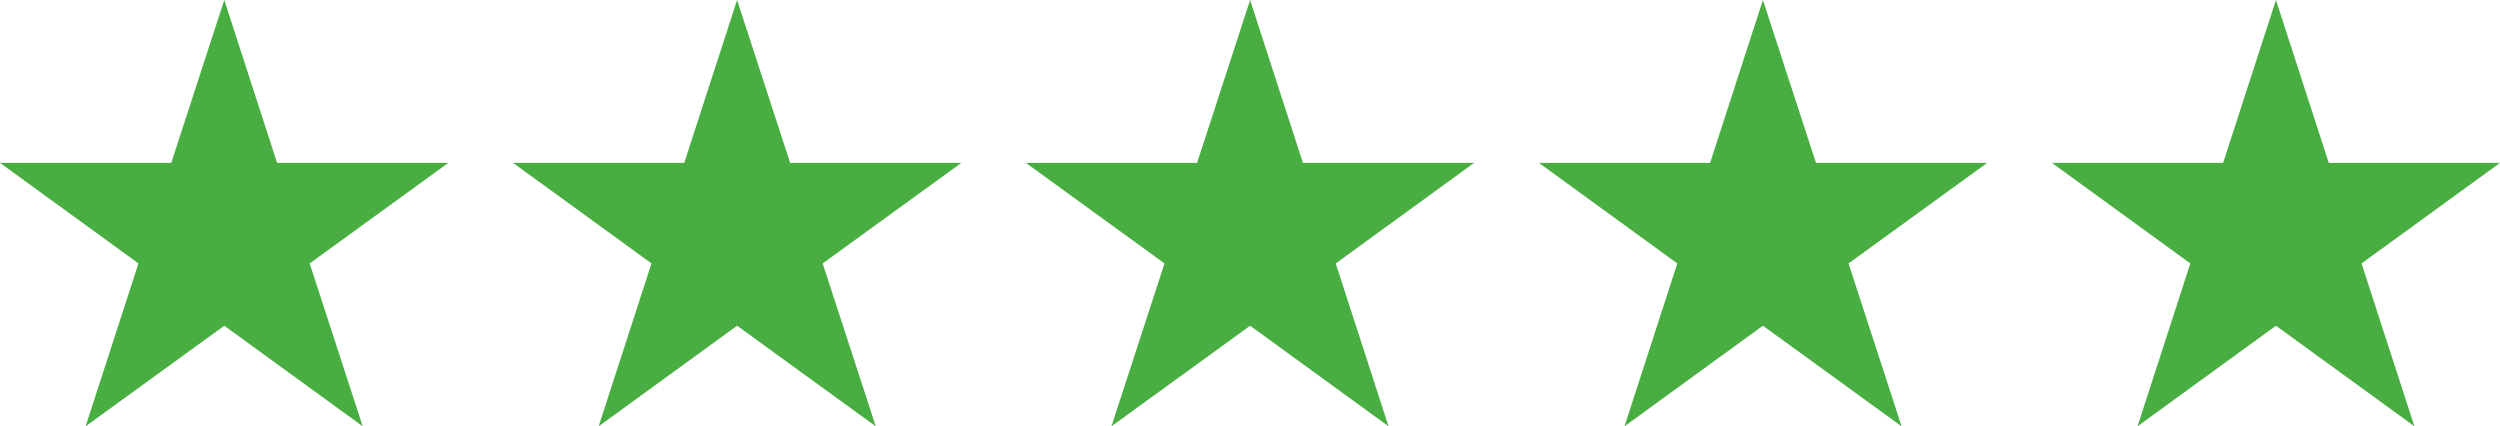
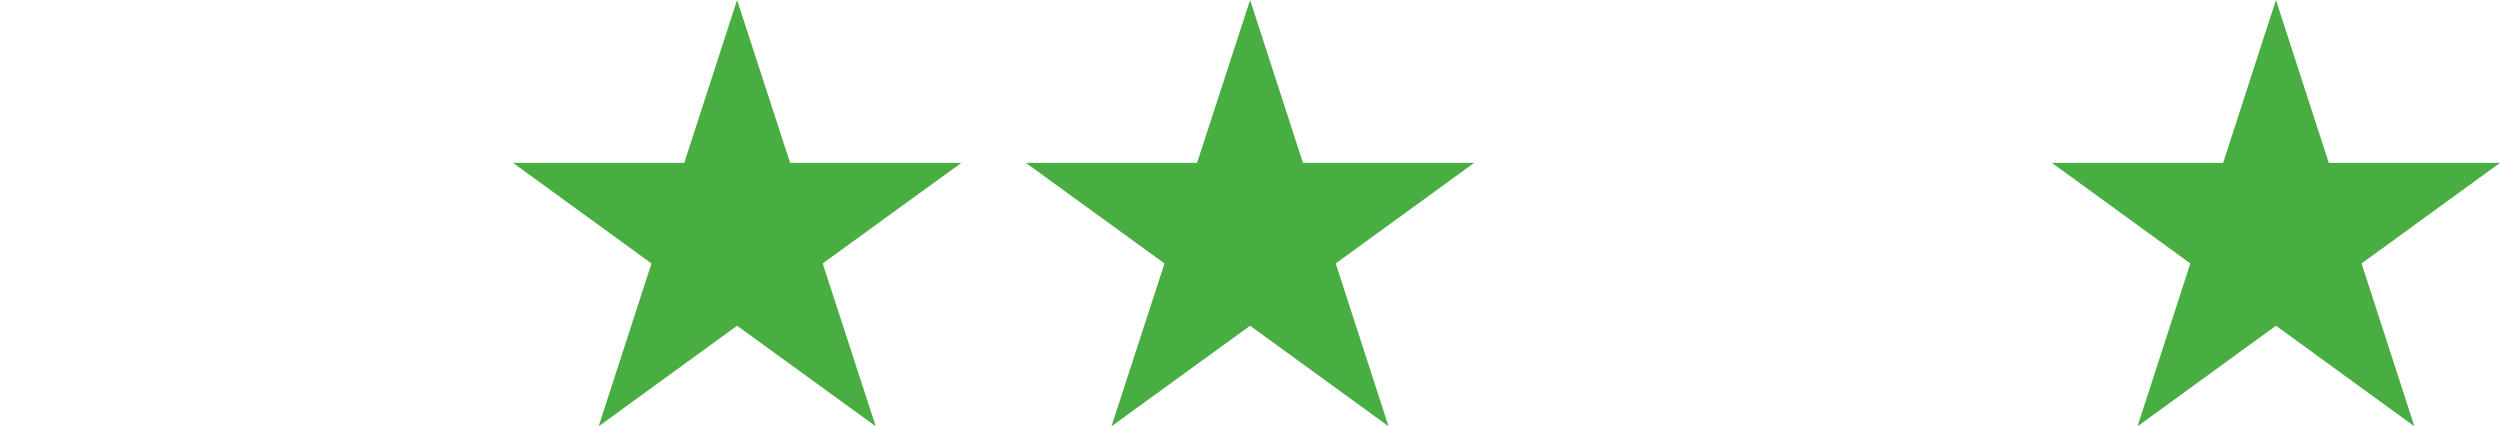
<svg xmlns="http://www.w3.org/2000/svg" id="Layer_1" data-name="Layer 1" viewBox="0 0 113.59 19.37">
  <defs>
    <style>      .cls-1 {        fill: #49ae42;        fill-rule: evenodd;      }    </style>
  </defs>
-   <polygon class="cls-1" points="10.19 0 12.59 7.4 20.37 7.4 14.07 11.97 16.48 19.37 10.19 14.8 3.89 19.37 6.29 11.97 0 7.4 7.78 7.4 10.19 0" />
  <polygon class="cls-1" points="33.49 0 35.9 7.4 43.68 7.4 37.38 11.97 39.79 19.37 33.49 14.8 27.2 19.37 29.6 11.97 23.31 7.4 31.09 7.4 33.49 0" />
  <polygon class="cls-1" points="56.8 0 59.2 7.4 66.98 7.4 60.69 11.97 63.09 19.37 56.8 14.8 50.5 19.37 52.91 11.97 46.61 7.4 54.39 7.4 56.8 0" />
-   <polygon class="cls-1" points="80.1 0 82.51 7.4 90.29 7.4 83.99 11.97 86.4 19.37 80.1 14.8 73.81 19.37 76.21 11.97 69.92 7.4 77.7 7.4 80.1 0" />
  <polygon class="cls-1" points="103.41 0 105.81 7.4 113.59 7.4 107.3 11.97 109.7 19.37 103.41 14.8 97.12 19.37 99.52 11.97 93.23 7.4 101.01 7.4 103.41 0" />
</svg>